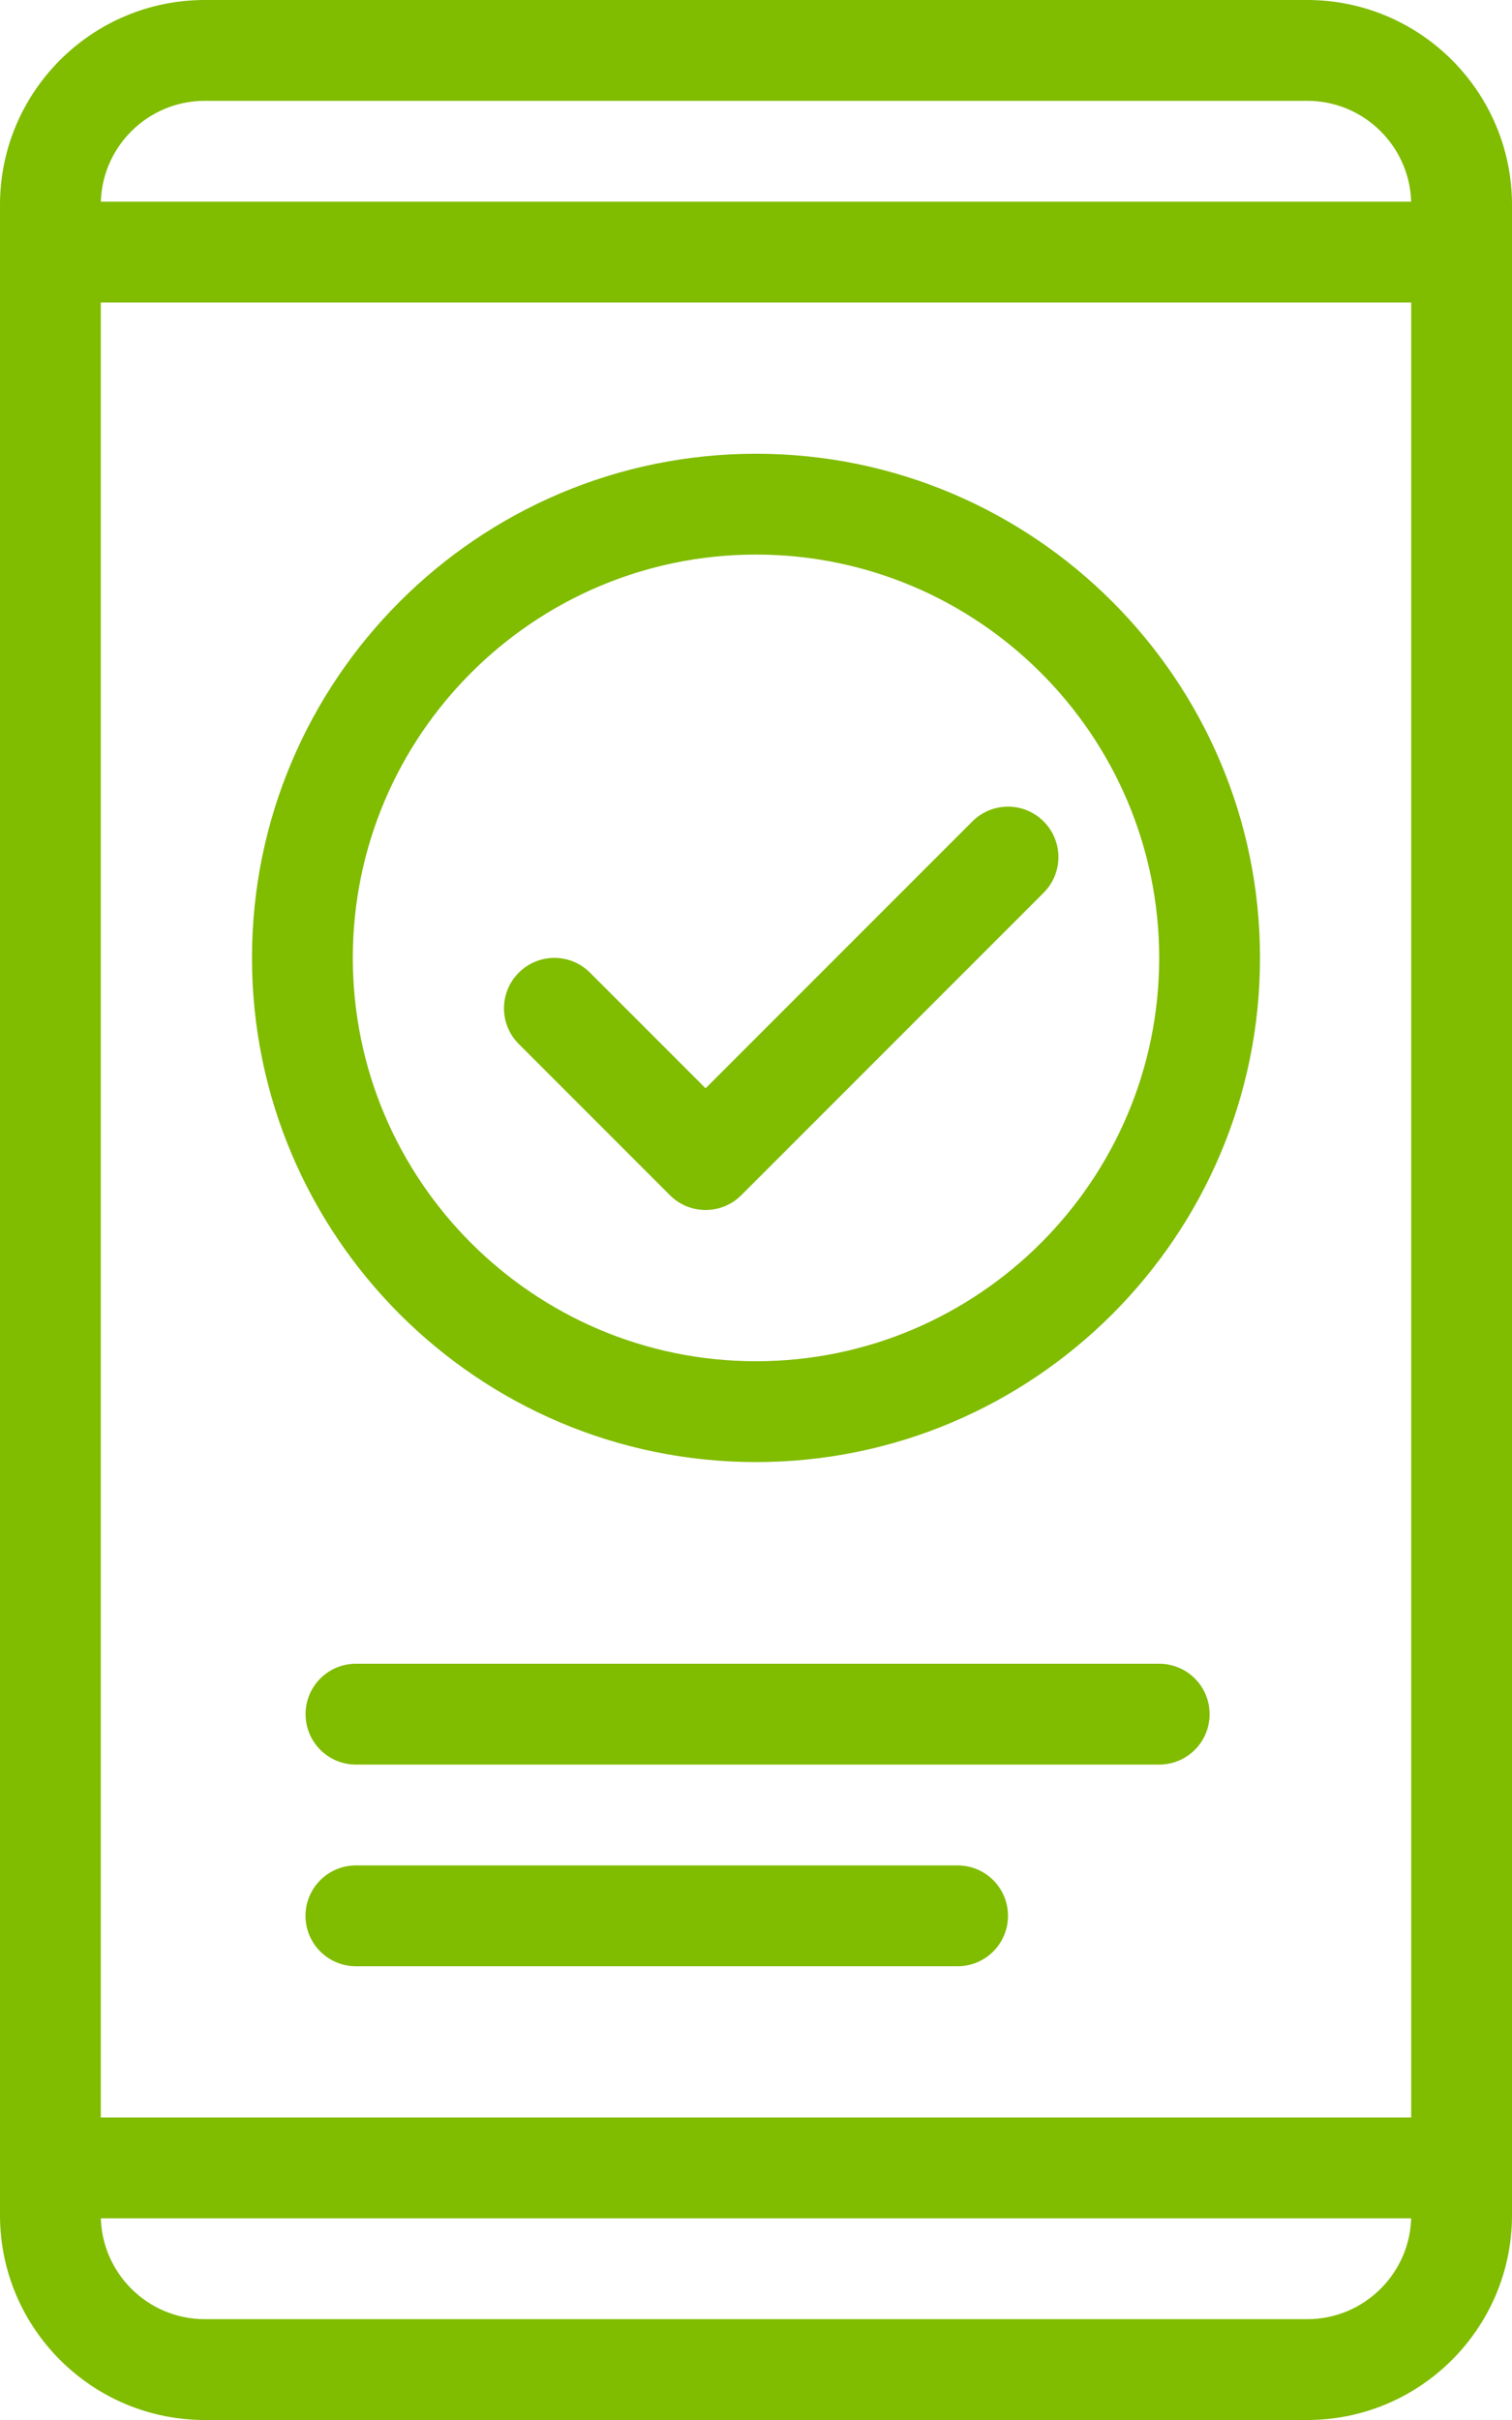
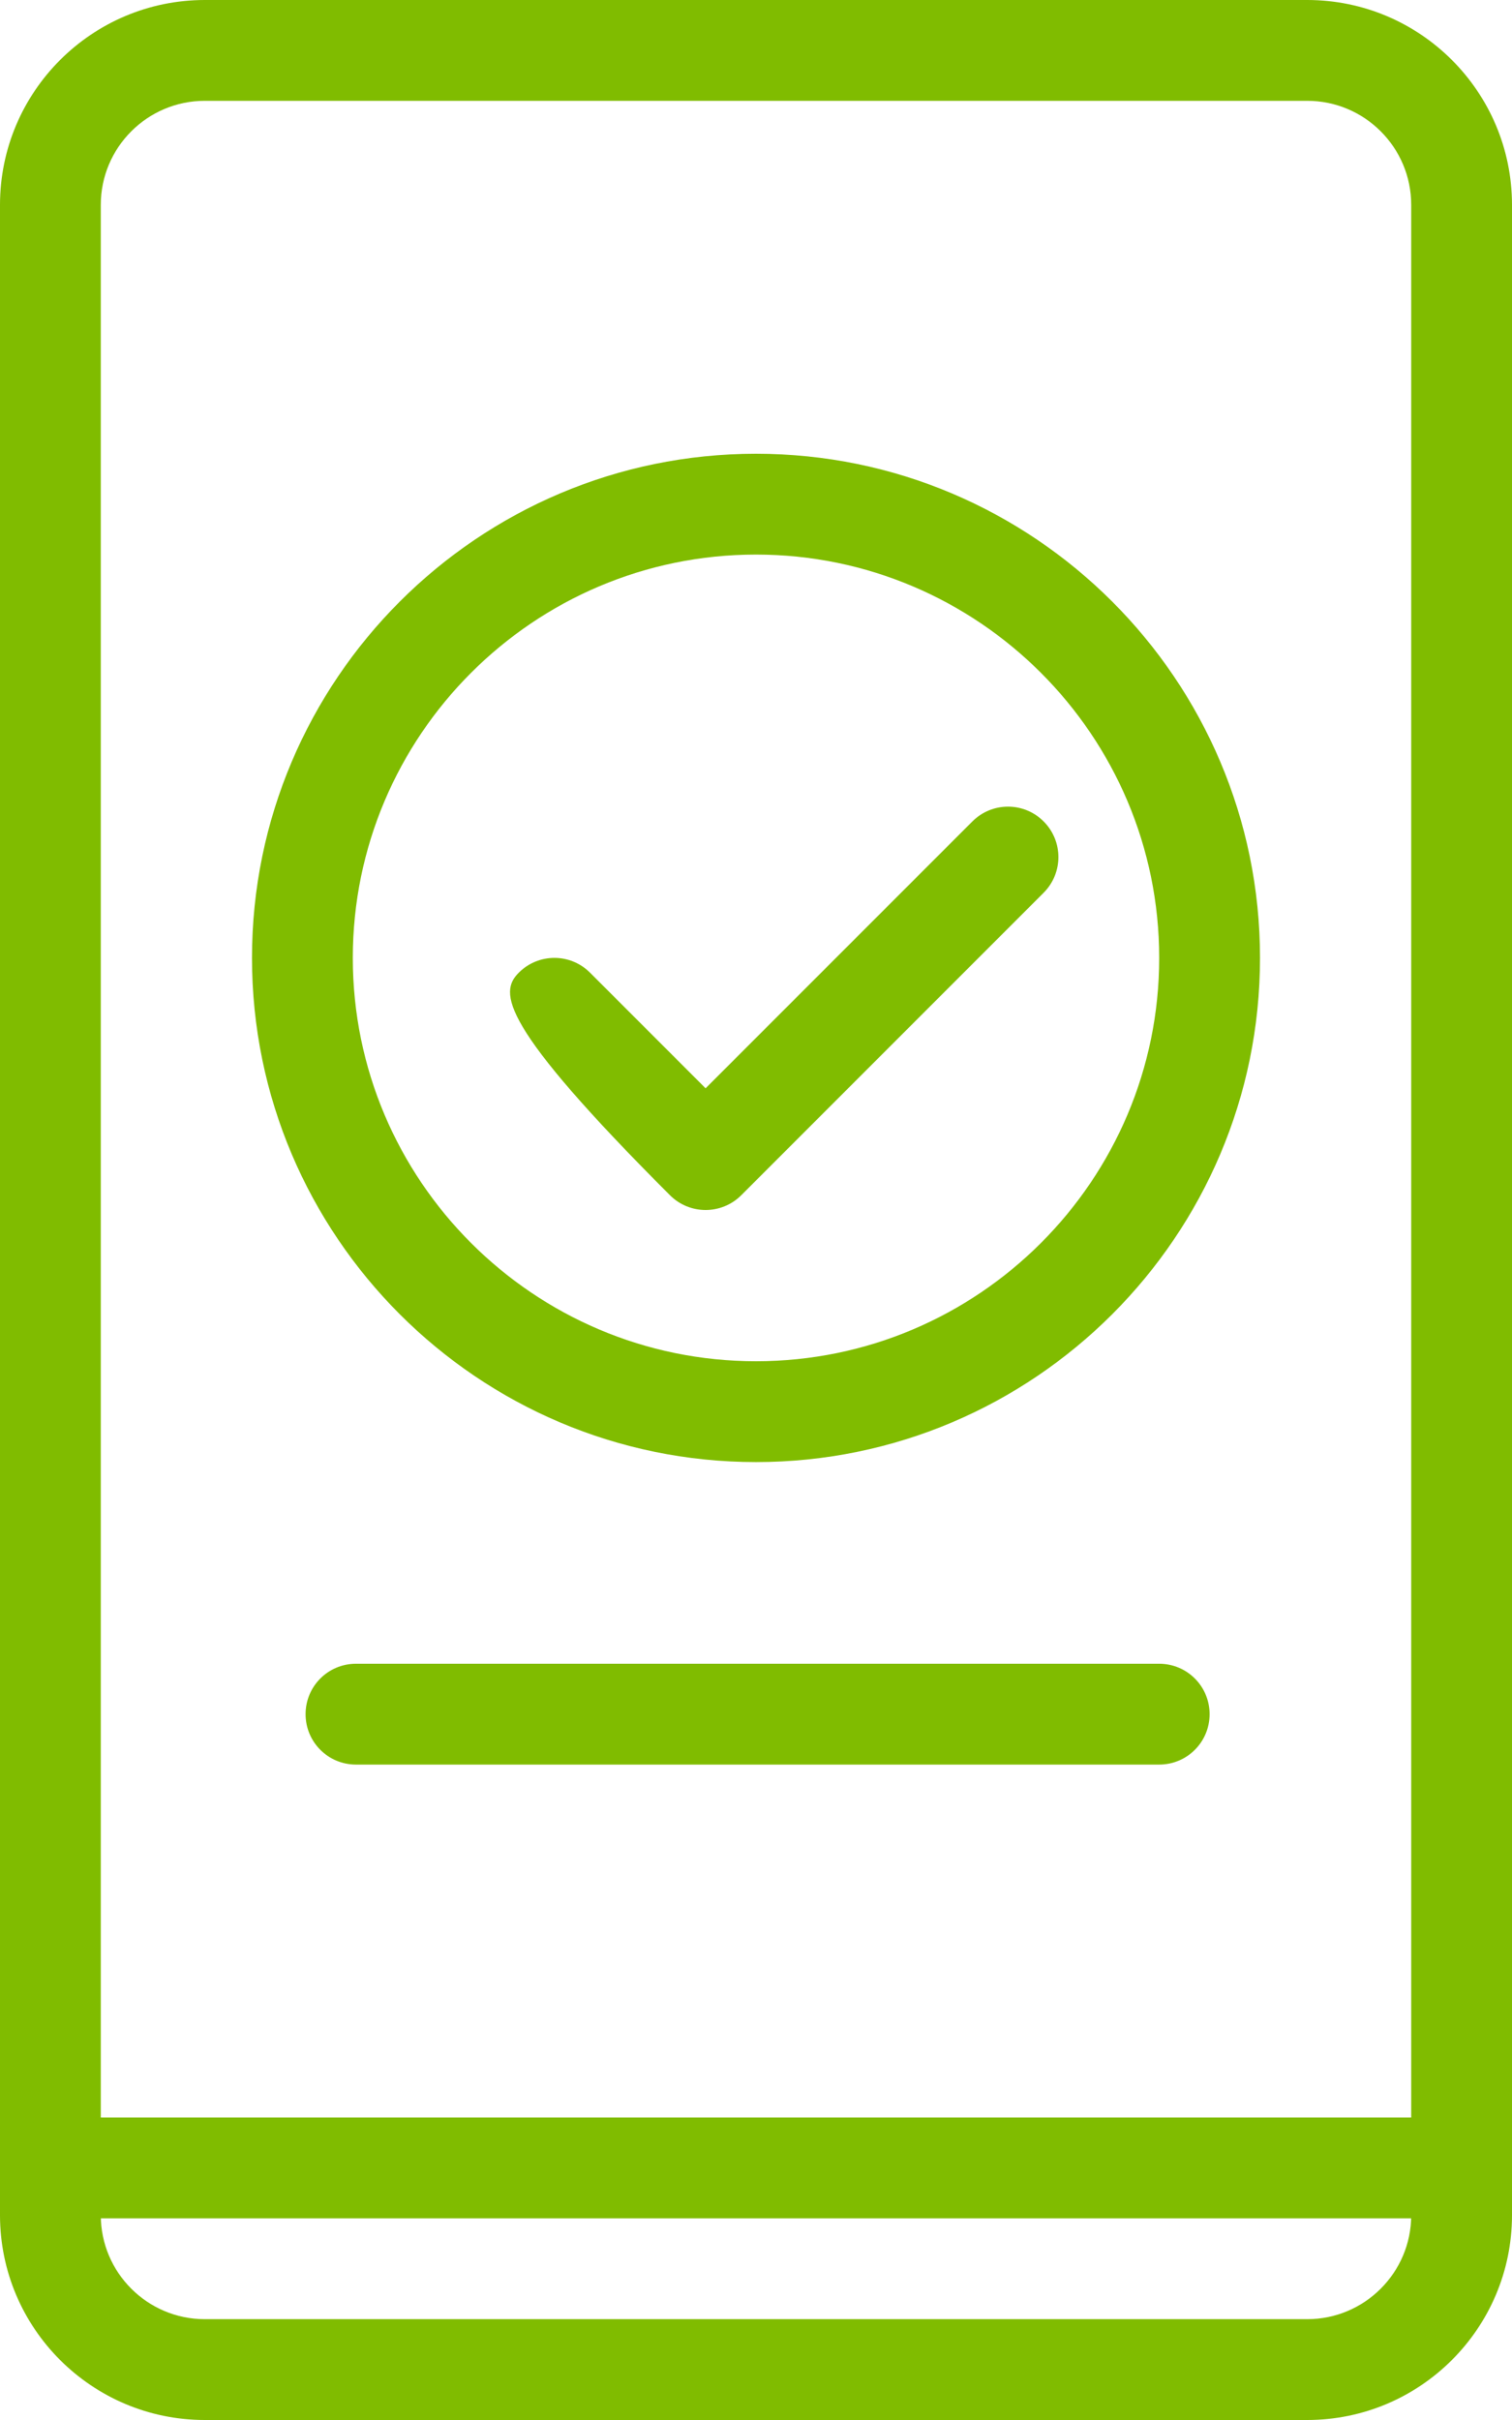
<svg xmlns="http://www.w3.org/2000/svg" width="50px" height="80px" viewBox="0 0 50 80" version="1.1">
  <title>Confirmation</title>
  <desc>Created with Sketch.</desc>
  <g id="Infographic" stroke="none" stroke-width="1" fill="none" fill-rule="evenodd">
    <g id="OUTLINED" transform="translate(-371, -1384)" fill="#80BC00">
      <g id="4---Confirmation-Email/Text" transform="translate(31, 1384)">
        <g id="Icons/Confirmation" transform="translate(340, 0)">
          <g id="Group-15">
            <path d="M46.667,56.667 L46.667,73.23 C46.667,75.125 45.125,76.667 43.228,76.667 L6.772,76.667 C4.875,76.667 3.333,75.125 3.333,73.23 L3.333,6.772 C3.333,4.875 4.875,3.333 6.772,3.333 L43.228,3.333 C45.125,3.333 46.667,4.875 46.667,6.772 L46.667,56.667 Z M43.228,0 L6.772,0 C3.037,0 0,3.037 0,6.772 L0,73.23 C0,76.963 3.037,80 6.772,80 L43.228,80 C46.963,80 50,76.963 50,73.23 L50,56.667 L50,6.772 C50,3.037 46.963,0 43.228,0 L43.228,0 Z" id="Fill-1" />
            <path d="M38.333,58.333 L11.77,58.333 C10.85,58.333 10.105,57.588 10.105,56.667 C10.105,55.745 10.85,55 11.77,55 L38.333,55 C39.255,55 40,55.745 40,56.667 C40,57.588 39.255,58.333 38.333,58.333" id="Fill-3" />
-             <path d="M31.667,65 L11.77,65 C10.85,65 10.103,64.255 10.103,63.333 C10.103,62.412 10.85,61.667 11.77,61.667 L31.667,61.667 C32.588,61.667 33.333,62.412 33.333,63.333 C33.333,64.255 32.588,65 31.667,65" id="Fill-5" />
-             <path d="M48.333,10 L1.772,10 C0.85,10 0.105,9.255 0.105,8.333 C0.105,7.412 0.85,6.667 1.772,6.667 L48.333,6.667 C49.255,6.667 50,7.412 50,8.333 C50,9.255 49.255,10 48.333,10" id="Fill-7" />
            <path d="M48.333,73.333 L1.772,73.333 C0.85,73.333 0.105,72.588 0.105,71.667 C0.105,70.745 0.85,70 1.772,70 L48.333,70 C49.255,70 50,70.745 50,71.667 C50,72.588 49.255,73.333 48.333,73.333" id="Fill-9" />
-             <path d="M23.333,40 C22.907,40 22.48,39.837 22.155,39.512 L17.155,34.512 C16.503,33.86 16.503,32.807 17.155,32.155 C17.807,31.503 18.86,31.503 19.512,32.155 L23.333,35.977 L32.155,27.155 C32.807,26.503 33.86,26.503 34.512,27.155 C35.163,27.807 35.163,28.86 34.512,29.512 L24.512,39.512 C24.187,39.837 23.76,40 23.333,40" id="Fill-11" />
+             <path d="M23.333,40 C22.907,40 22.48,39.837 22.155,39.512 C16.503,33.86 16.503,32.807 17.155,32.155 C17.807,31.503 18.86,31.503 19.512,32.155 L23.333,35.977 L32.155,27.155 C32.807,26.503 33.86,26.503 34.512,27.155 C35.163,27.807 35.163,28.86 34.512,29.512 L24.512,39.512 C24.187,39.837 23.76,40 23.333,40" id="Fill-11" />
            <path d="M25,18.333 C17.648,18.333 11.667,24.315 11.667,31.667 C11.667,39.018 17.648,45 25,45 C32.352,45 38.333,39.018 38.333,31.667 C38.333,24.315 32.352,18.333 25,18.333 M25,48.333 C15.81,48.333 8.333,40.857 8.333,31.667 C8.333,22.477 15.81,15 25,15 C34.19,15 41.667,22.477 41.667,31.667 C41.667,40.857 34.19,48.333 25,48.333" id="Fill-13" />
          </g>
        </g>
      </g>
    </g>
  </g>
</svg>